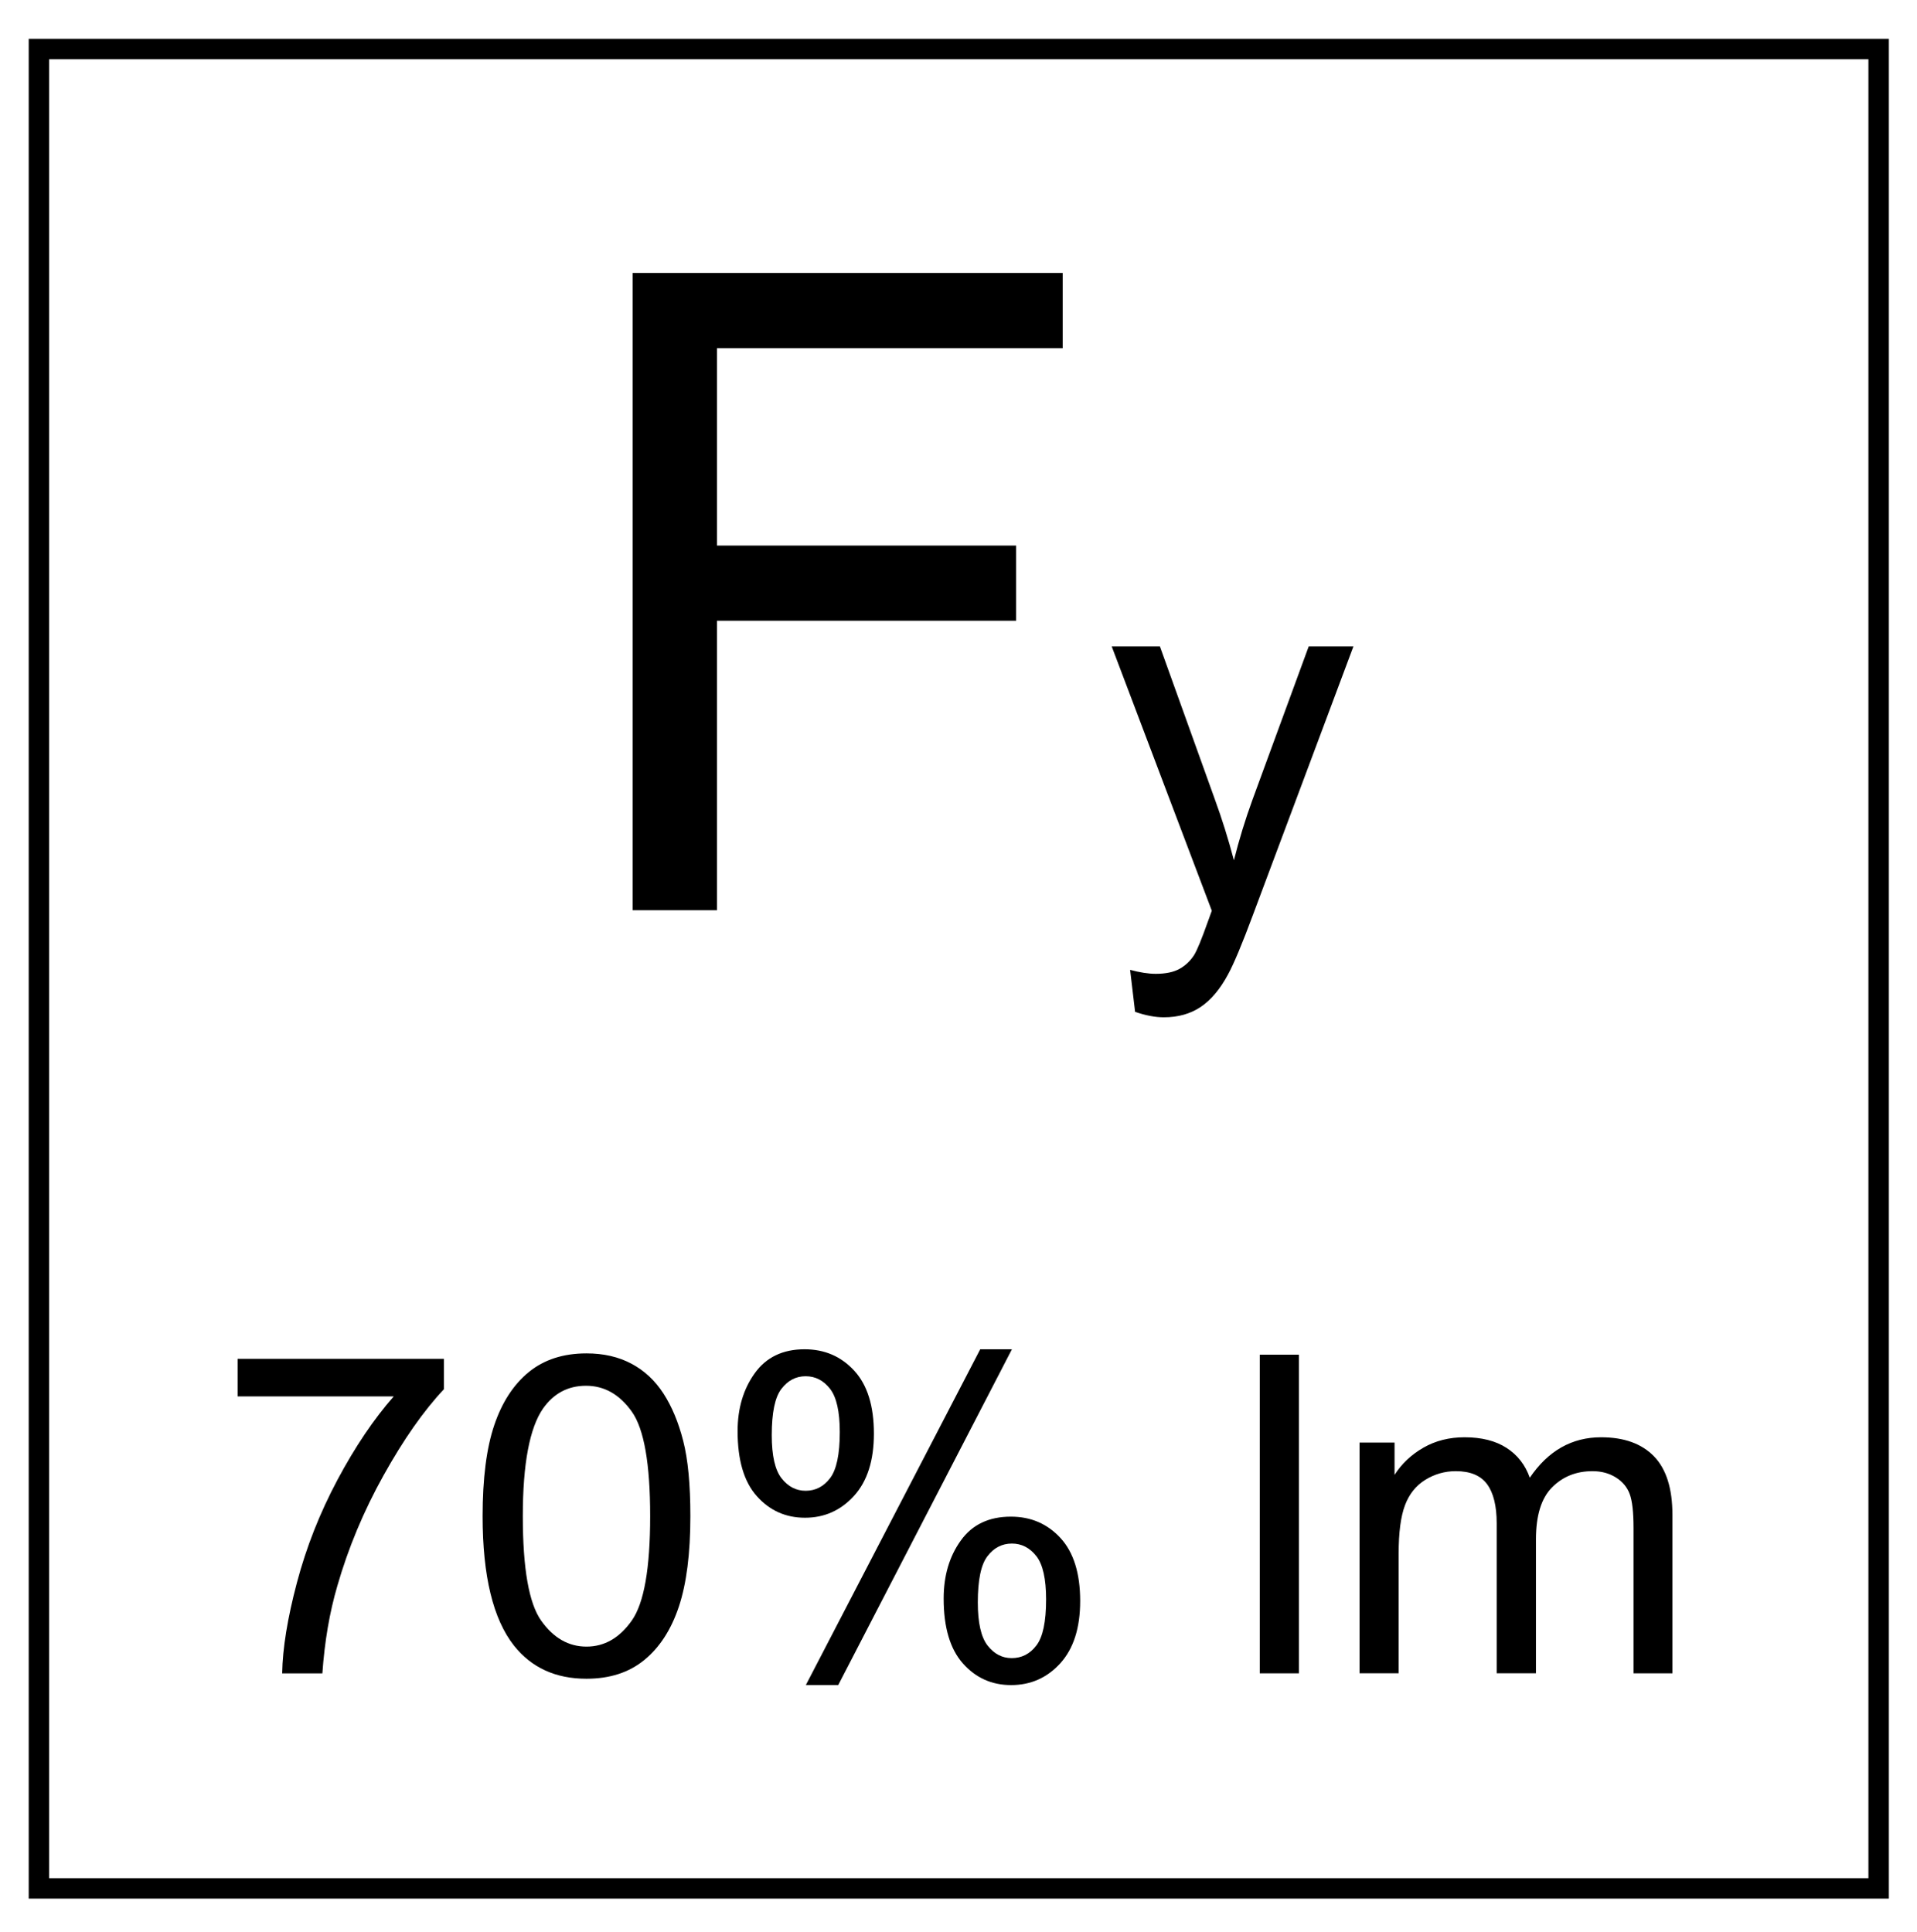
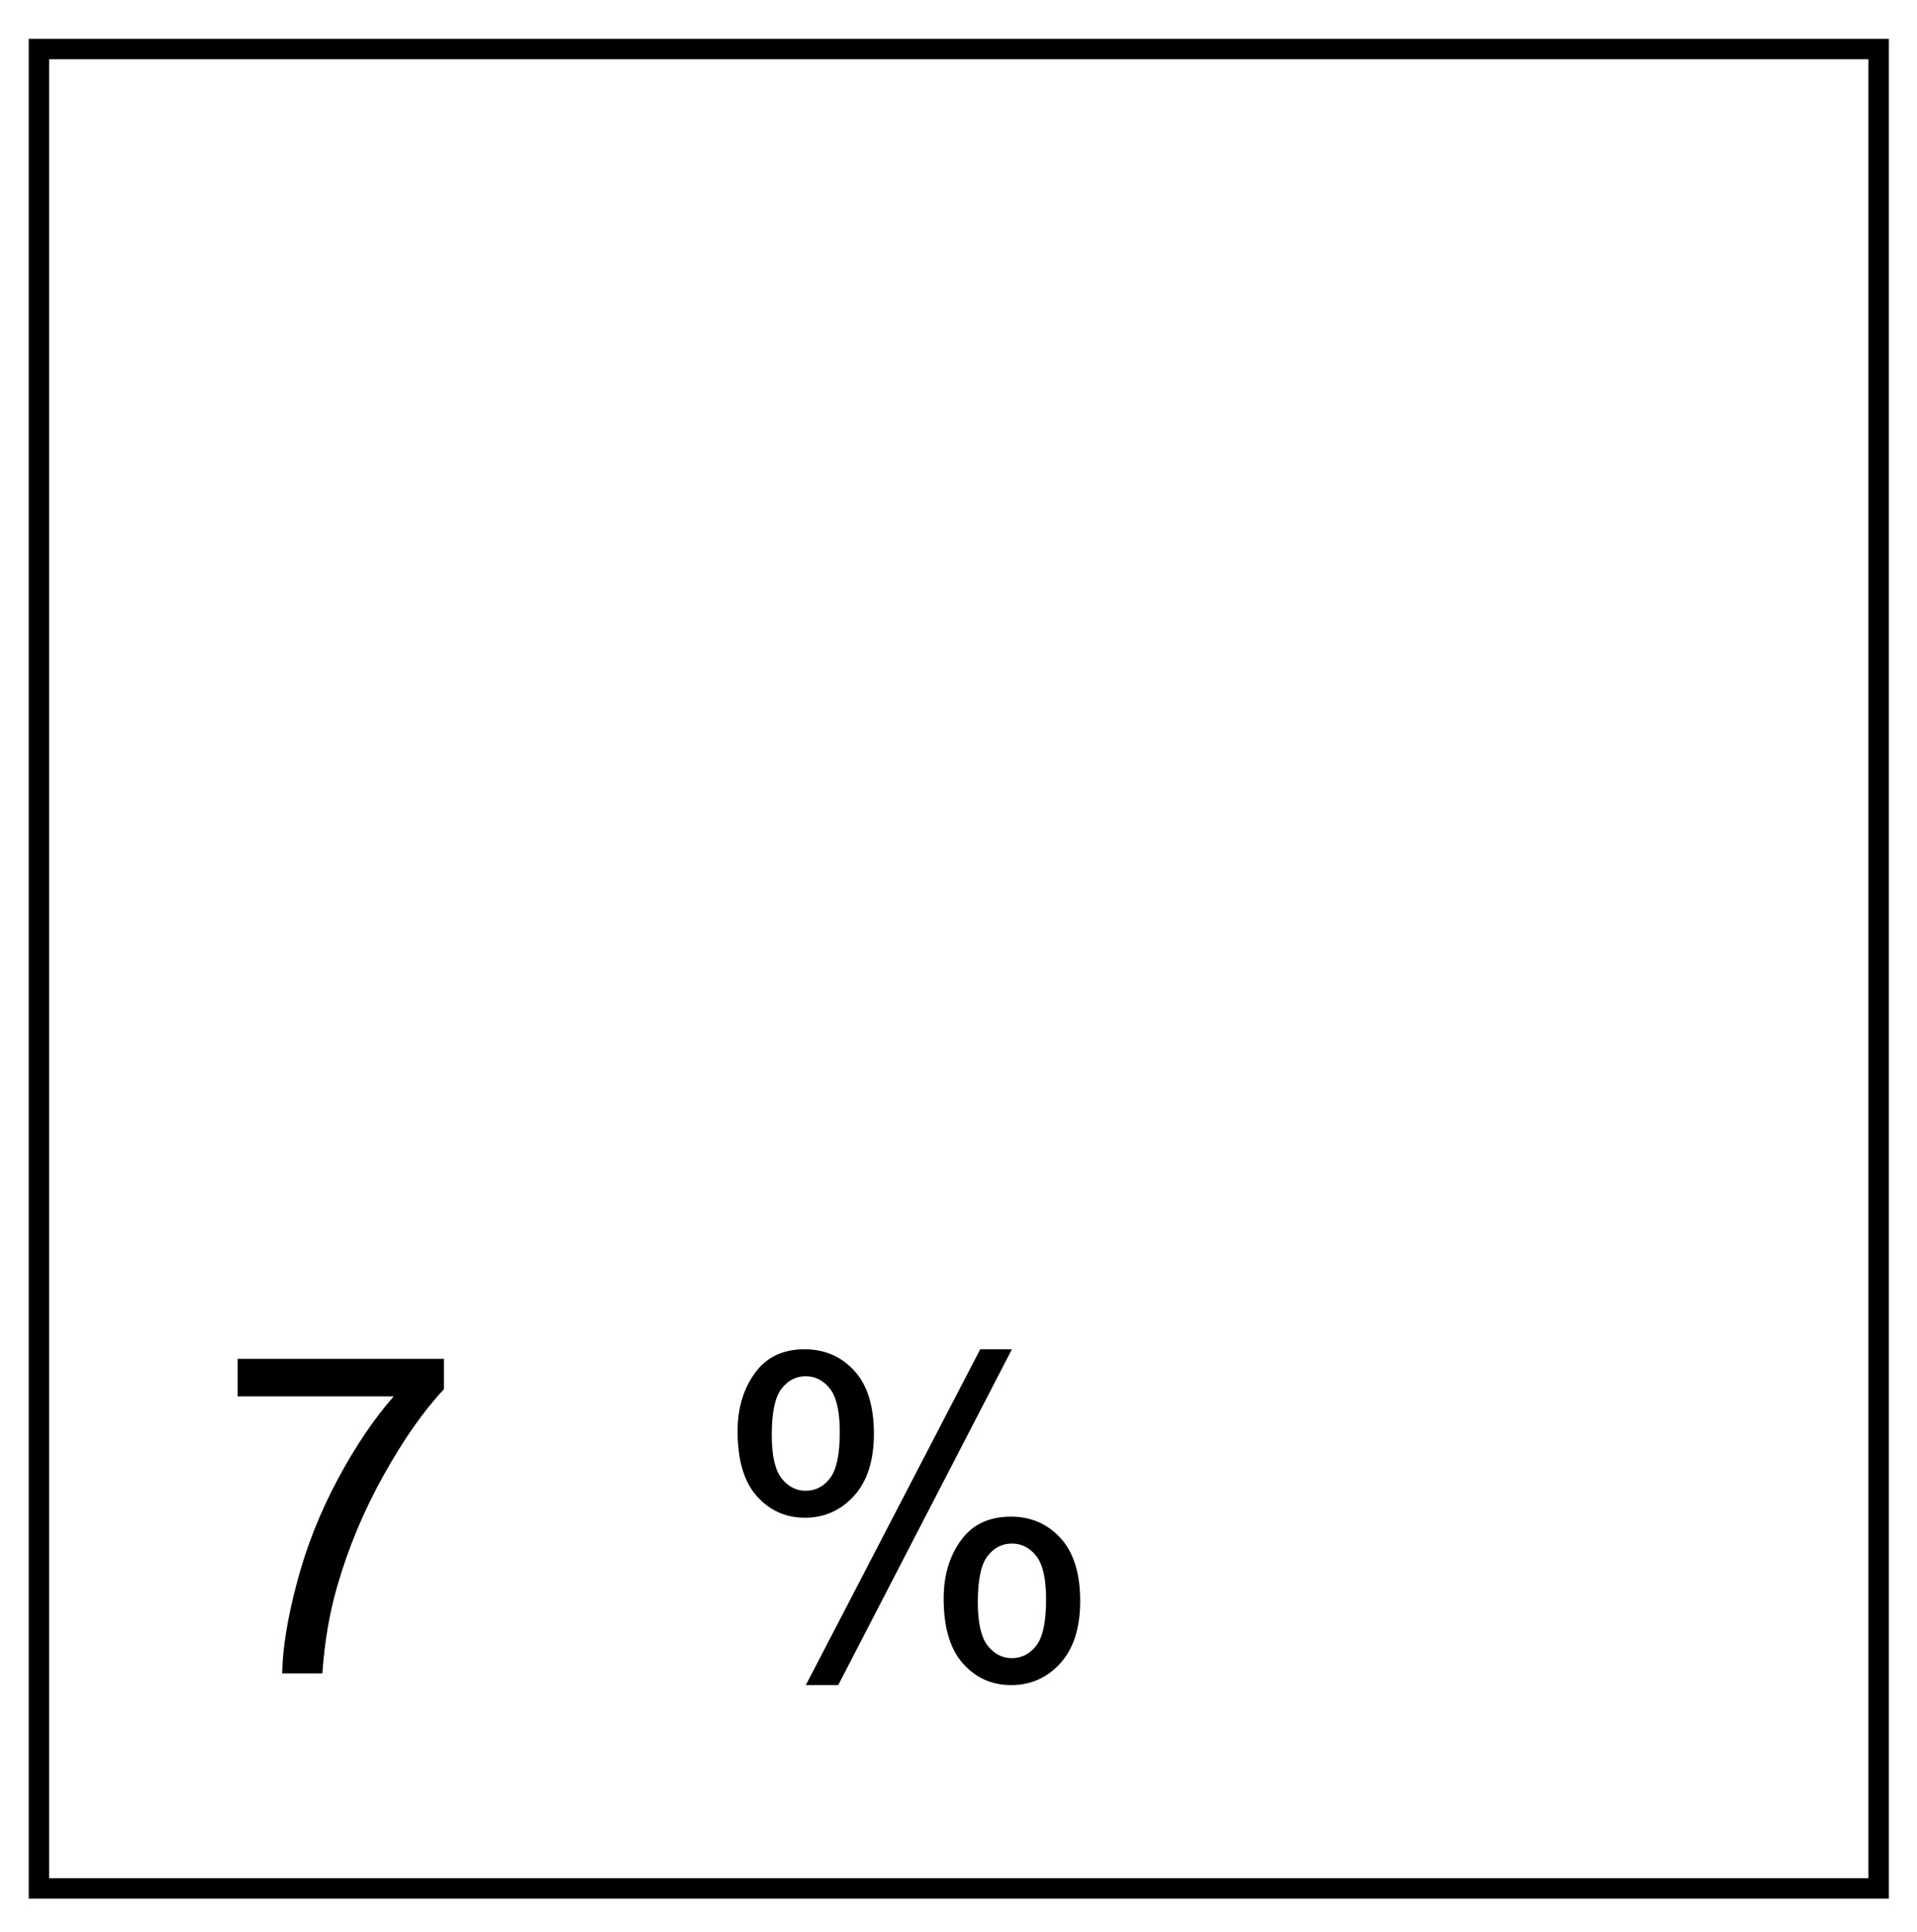
<svg xmlns="http://www.w3.org/2000/svg" version="1.1" id="Réteg_1" x="0px" y="0px" width="53.167px" height="53.583px" viewBox="0 0 53.167 53.583" enable-background="new 0 0 53.167 53.583" xml:space="preserve">
  <rect x="1.08" y="1.36" fill-rule="evenodd" clip-rule="evenodd" fill="none" stroke="#000000" stroke-width="0.567" stroke-miterlimit="22.926" width="51.023" height="51.023" />
  <g>
-     <path d="M17.547,25.25V7.573h11.926v2.086h-9.587v5.474h8.296v2.086h-8.296v8.03H17.547z" />
-     <path d="M31.481,28.068l-0.138-1.165c0.271,0.073,0.508,0.11,0.71,0.11c0.275,0,0.496-0.046,0.661-0.138s0.301-0.22,0.406-0.386   c0.078-0.124,0.205-0.432,0.379-0.923c0.023-0.069,0.06-0.17,0.11-0.303l-2.776-7.331h1.337l1.522,4.237   c0.197,0.538,0.374,1.103,0.53,1.695c0.143-0.57,0.313-1.125,0.51-1.667l1.564-4.265h1.24l-2.784,7.441   c-0.298,0.804-0.53,1.357-0.695,1.661c-0.221,0.409-0.474,0.708-0.758,0.899c-0.285,0.191-0.625,0.286-1.02,0.286   C32.042,28.22,31.775,28.169,31.481,28.068z" />
    <path d="M6.59,38.736v-1.043h5.721v0.844c-0.563,0.599-1.12,1.395-1.673,2.388c-0.553,0.992-0.979,2.014-1.281,3.063   c-0.217,0.739-0.355,1.55-0.416,2.43H7.826c0.012-0.695,0.148-1.535,0.41-2.521c0.261-0.984,0.636-1.934,1.124-2.849   c0.488-0.914,1.008-1.685,1.559-2.312H6.59z" />
-     <path d="M13.385,42.058c0-1.045,0.107-1.886,0.322-2.522c0.215-0.638,0.535-1.129,0.958-1.475c0.424-0.346,0.958-0.519,1.601-0.519   c0.474,0,0.89,0.096,1.248,0.287c0.357,0.19,0.653,0.466,0.886,0.825c0.233,0.36,0.416,0.798,0.548,1.314   c0.133,0.517,0.199,1.213,0.199,2.089c0,1.037-0.107,1.874-0.32,2.512c-0.213,0.637-0.531,1.129-0.956,1.477   c-0.424,0.348-0.959,0.521-1.606,0.521c-0.853,0-1.521-0.305-2.008-0.916C13.676,44.916,13.385,43.718,13.385,42.058z M14.5,42.058   c0,1.451,0.169,2.417,0.509,2.897s0.759,0.721,1.257,0.721c0.498,0,0.917-0.241,1.257-0.724s0.509-1.447,0.509-2.895   c0-1.454-0.169-2.421-0.509-2.899s-0.763-0.718-1.269-0.718c-0.499,0-0.896,0.211-1.194,0.633   C14.688,39.612,14.5,40.607,14.5,42.058z" />
    <path d="M20.457,39.7c0-0.631,0.159-1.167,0.477-1.609c0.317-0.442,0.778-0.663,1.38-0.663c0.555,0,1.014,0.198,1.378,0.594   c0.364,0.396,0.545,0.978,0.545,1.745c0,0.748-0.184,1.324-0.552,1.728c-0.368,0.404-0.821,0.606-1.359,0.606   c-0.535,0-0.979-0.199-1.335-0.598C20.635,41.105,20.457,40.505,20.457,39.7z M22.344,38.176c-0.269,0-0.493,0.116-0.672,0.35   c-0.179,0.232-0.268,0.661-0.268,1.284c0,0.566,0.09,0.965,0.271,1.196c0.181,0.231,0.404,0.347,0.669,0.347   c0.273,0,0.5-0.116,0.678-0.35s0.269-0.659,0.269-1.278c0-0.57-0.091-0.972-0.271-1.202C22.838,38.291,22.613,38.176,22.344,38.176   z M22.35,46.742l4.836-9.314h0.879l-4.817,9.314H22.35z M26.172,44.343c0-0.635,0.159-1.173,0.477-1.612   c0.316-0.44,0.779-0.66,1.387-0.66c0.555,0,1.014,0.198,1.377,0.594s0.545,0.978,0.545,1.745c0,0.748-0.184,1.323-0.551,1.728   s-0.822,0.605-1.365,0.605c-0.535,0-0.98-0.199-1.336-0.6C26.35,45.743,26.172,45.143,26.172,44.343z M28.065,42.817   c-0.273,0-0.5,0.117-0.678,0.35c-0.18,0.233-0.268,0.661-0.268,1.284c0,0.563,0.09,0.961,0.27,1.194   c0.182,0.233,0.404,0.35,0.67,0.35c0.277,0,0.506-0.116,0.684-0.35c0.18-0.233,0.27-0.659,0.27-1.278   c0-0.57-0.09-0.972-0.271-1.203C28.559,42.934,28.334,42.817,28.065,42.817z" />
-     <path d="M34.939,46.417v-8.839h1.085v8.839H34.939z" />
-     <path d="M37.706,46.417v-6.402h0.971v0.897c0.201-0.313,0.469-0.565,0.803-0.756c0.333-0.191,0.713-0.287,1.139-0.287   c0.475,0,0.863,0.099,1.167,0.296s0.518,0.473,0.642,0.826c0.507-0.748,1.166-1.122,1.978-1.122c0.636,0,1.124,0.176,1.466,0.528   c0.341,0.352,0.512,0.893,0.512,1.624v4.396h-1.079v-4.033c0-0.435-0.035-0.747-0.105-0.938c-0.07-0.191-0.197-0.345-0.383-0.462   c-0.185-0.116-0.401-0.175-0.65-0.175c-0.45,0-0.824,0.15-1.122,0.449c-0.297,0.3-0.446,0.779-0.446,1.438v3.72H41.51v-4.16   c0-0.482-0.089-0.844-0.266-1.085s-0.466-0.362-0.868-0.362c-0.305,0-0.588,0.081-0.847,0.241   c-0.259,0.161-0.447,0.396-0.563,0.706c-0.117,0.31-0.175,0.756-0.175,1.338v3.322H37.706z" />
  </g>
  <g>
</g>
  <g>
</g>
  <g>
</g>
  <g>
</g>
  <g>
</g>
  <g>
</g>
</svg>